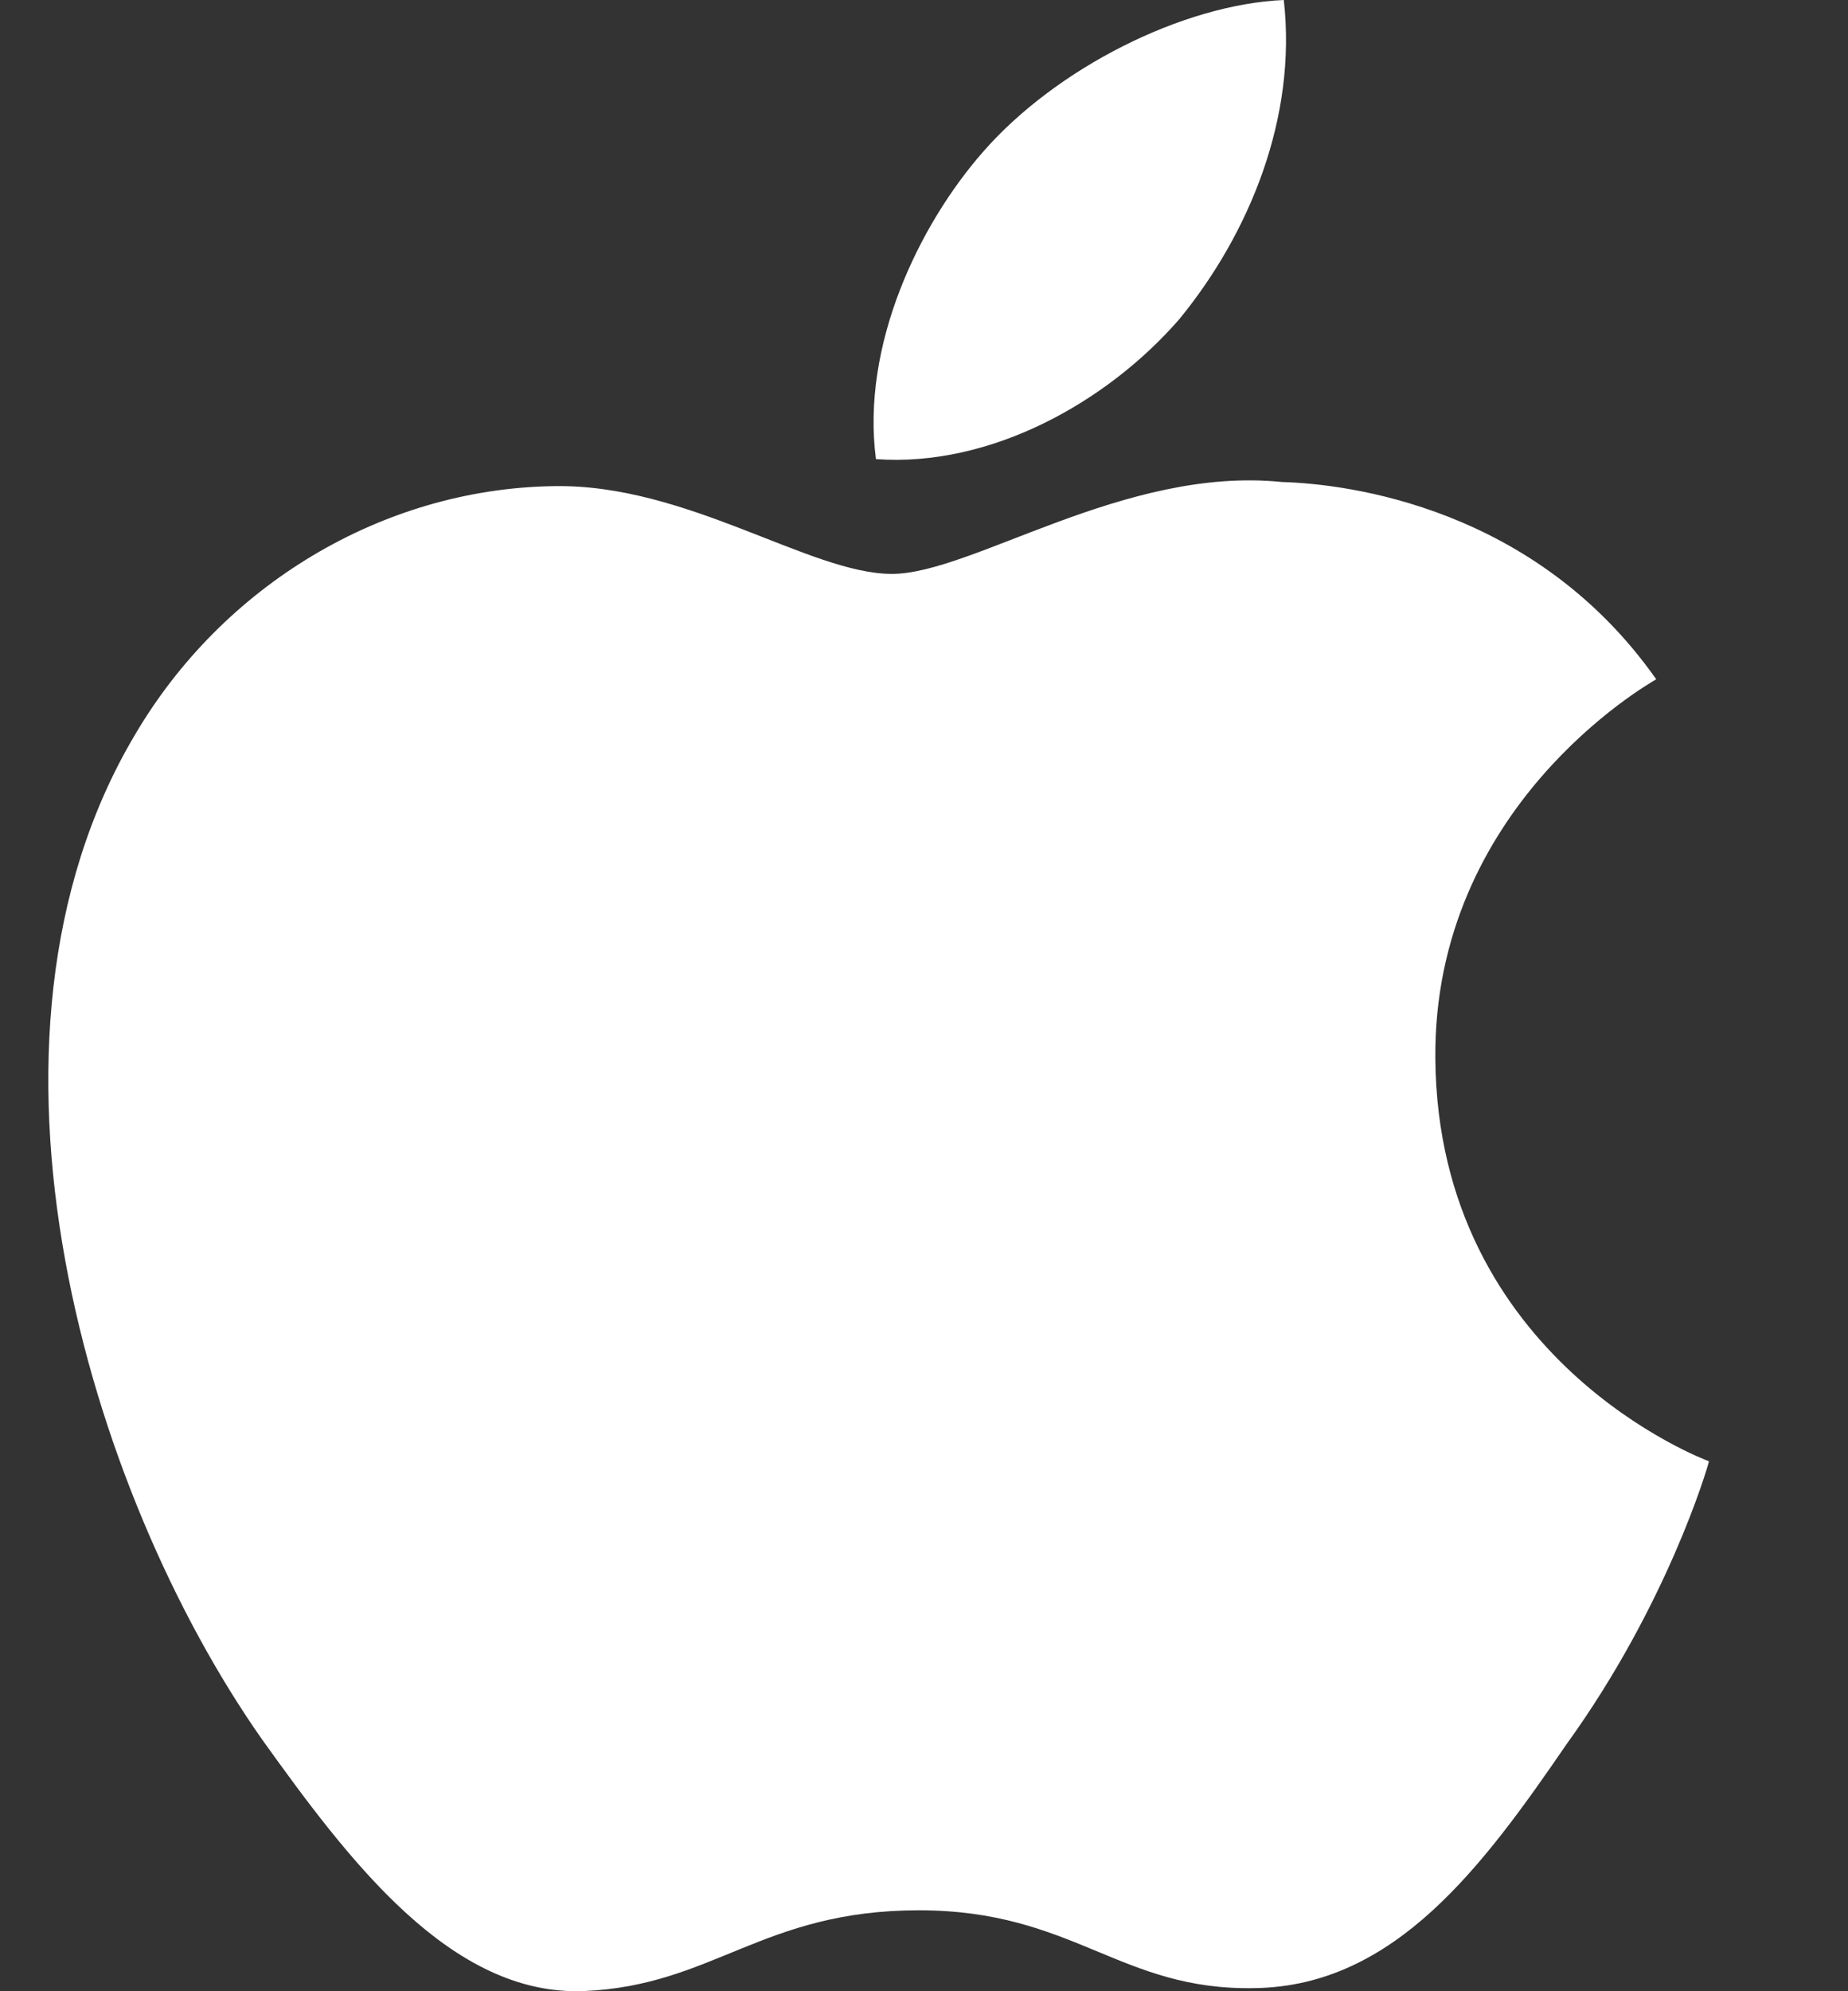
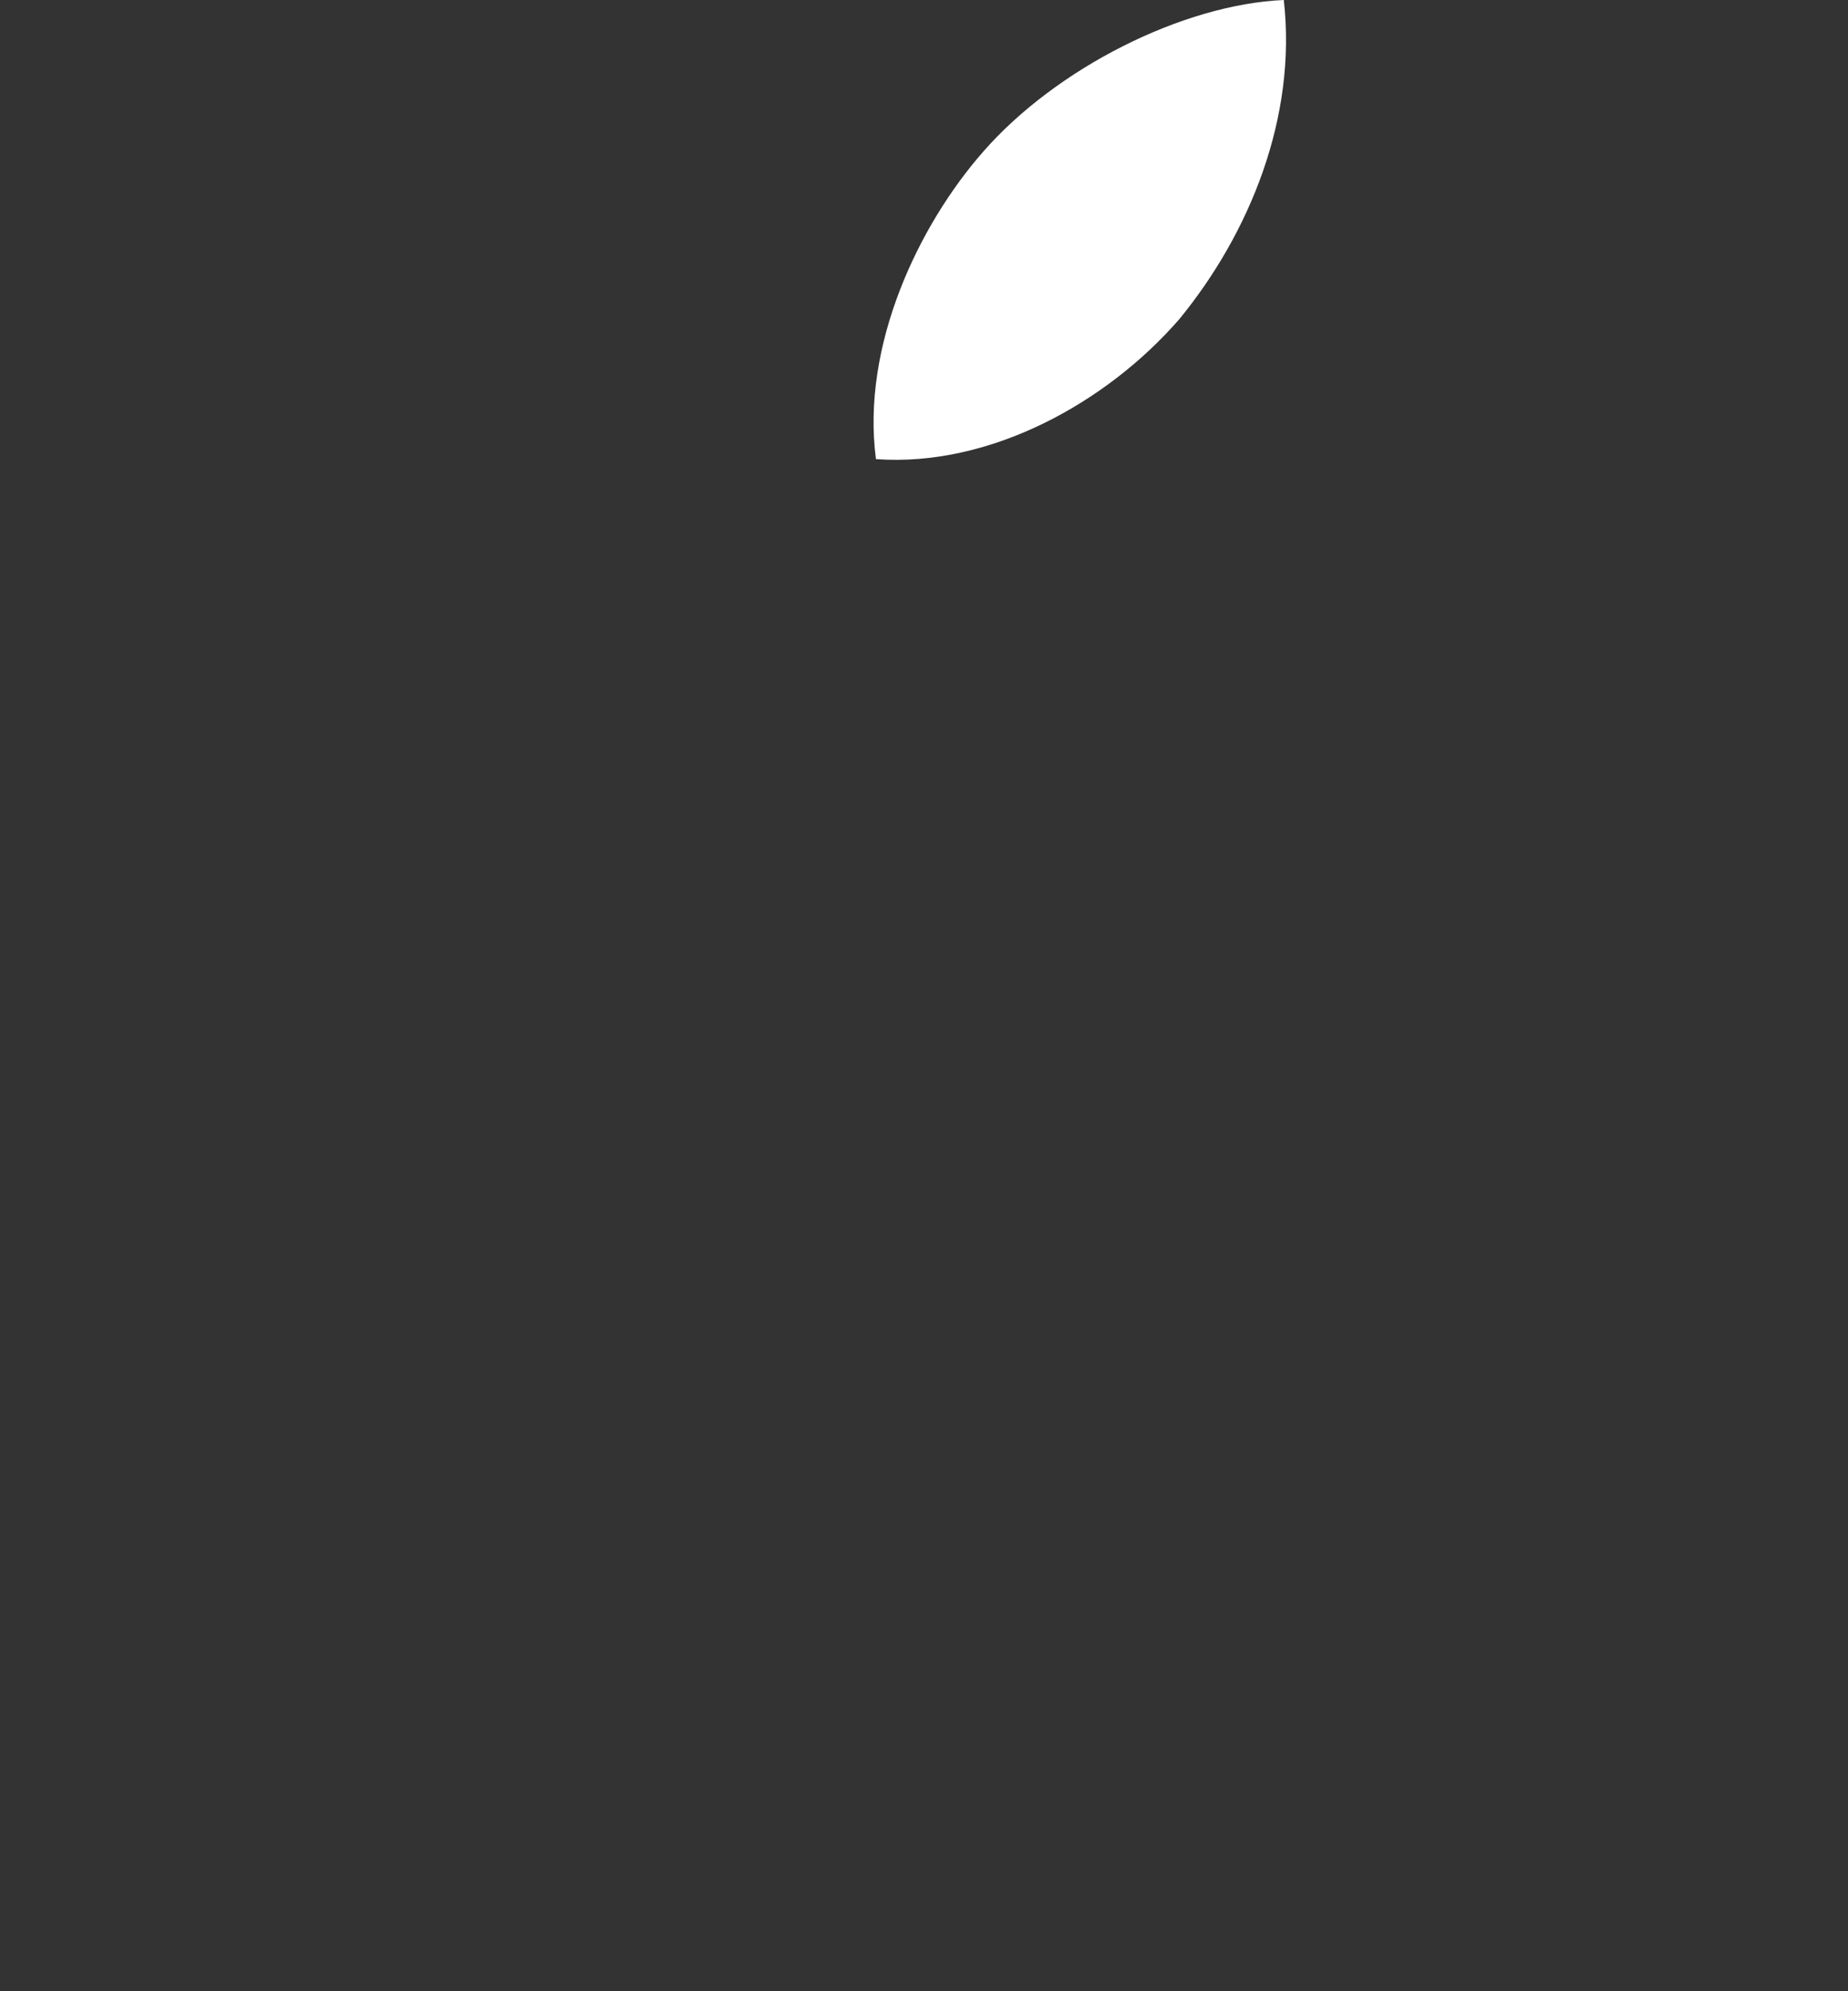
<svg xmlns="http://www.w3.org/2000/svg" width="13" height="14" viewBox="0 0 13 14" fill="none">
  <rect x="0" y="0" width="13" height="14" fill="#333333" stroke="none" />
-   <path d="M10.097 7.445C10.081 5.676 11.583 4.816 11.651 4.776C10.801 3.567 9.483 3.402 9.019 3.389C7.912 3.275 6.838 4.035 6.274 4.035C5.699 4.035 4.831 3.4 3.895 3.418C2.69 3.436 1.564 4.116 0.946 5.172C-0.33 7.325 0.621 10.489 1.843 12.229C2.454 13.081 3.169 14.033 4.104 13.999C5.018 13.962 5.36 13.431 6.464 13.431C7.557 13.431 7.878 13.999 8.831 13.978C9.813 13.962 10.431 13.122 11.021 12.262C11.727 11.285 12.011 10.323 12.022 10.274C11.999 10.266 10.116 9.565 10.097 7.445Z" fill="white" />
  <path d="M8.296 2.244C8.788 1.644 9.125 0.828 9.031 0C8.319 0.031 7.429 0.48 6.916 1.067C6.462 1.584 6.057 2.431 6.162 3.228C6.962 3.286 7.783 2.834 8.296 2.244Z" fill="white" />
</svg>